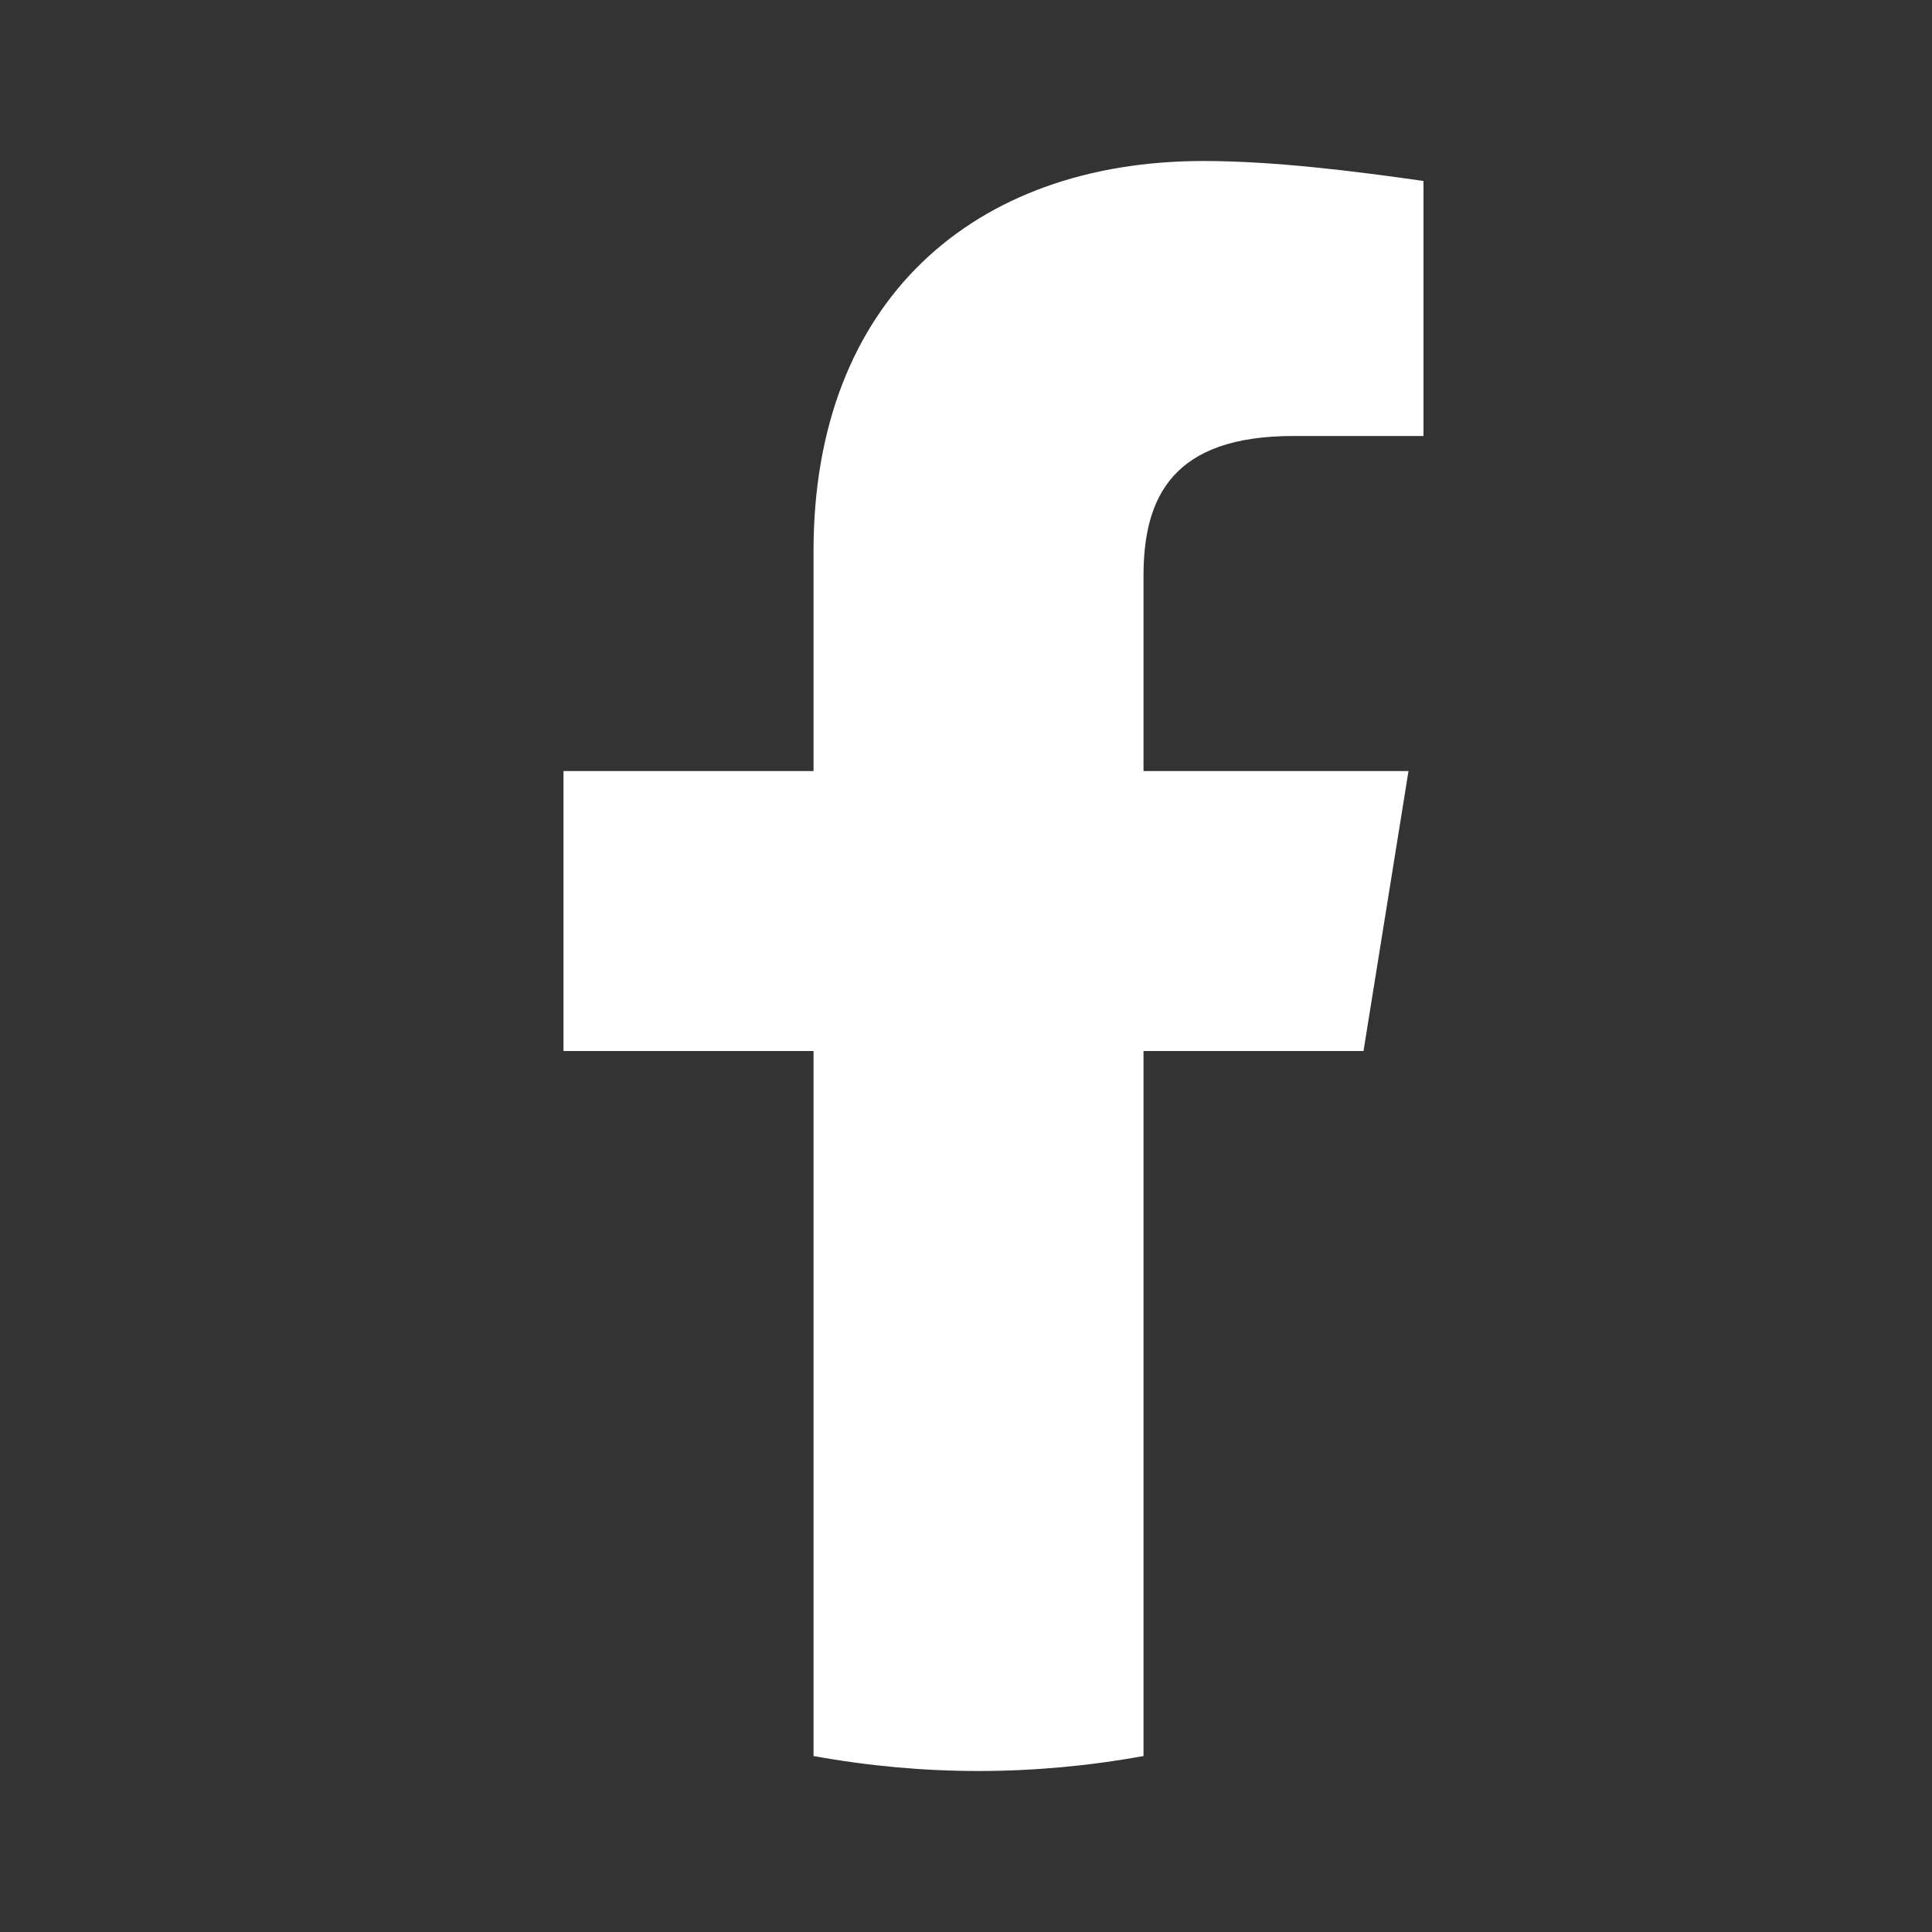
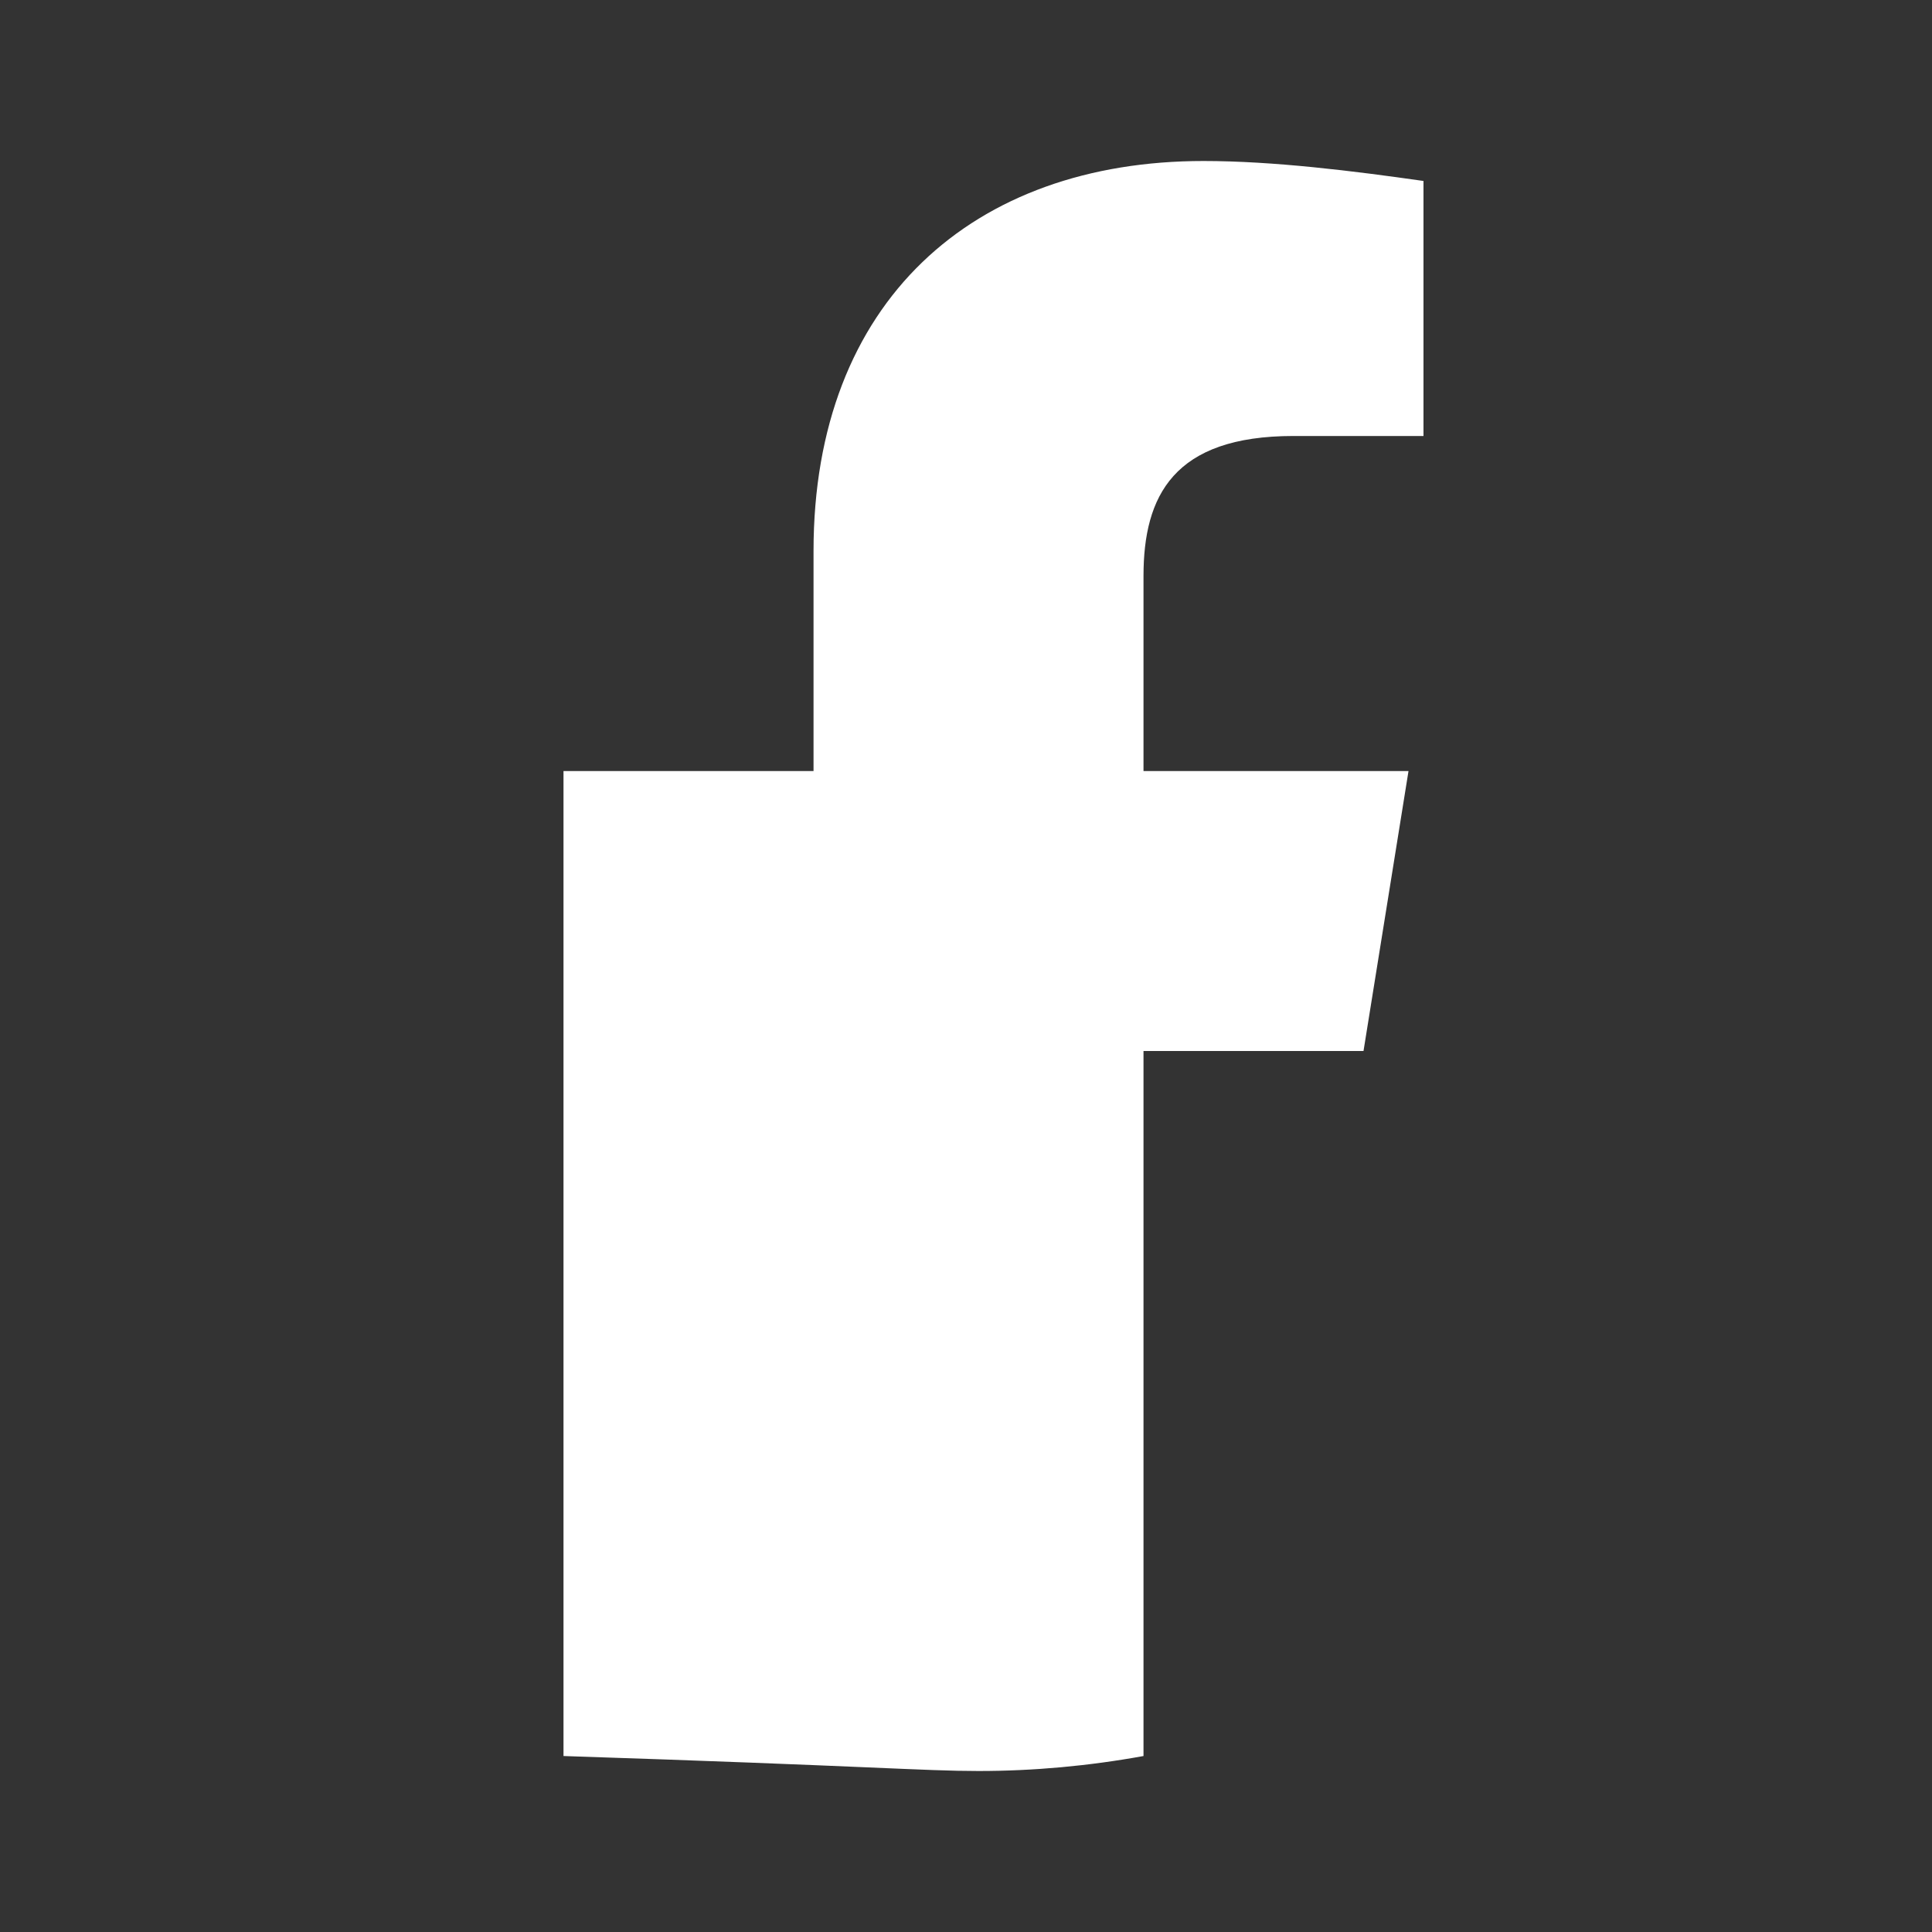
<svg xmlns="http://www.w3.org/2000/svg" width="24" height="24" viewBox="0 0 24 24" fill="none">
  <rect x="0" y="0" width="24" height="24" fill="#333333" stroke="none" />
-   <path d="M16.938 13.056L17.497 9.578H14.205V7.155C14.205 6.161 14.578 5.416 16.068 5.416H17.683V2.248C16.814 2.124 15.82 2 14.95 2C12.093 2 10.106 3.739 10.106 6.845V9.578H7V13.056H10.106V21.814C10.789 21.938 11.472 22 12.155 22C12.838 22 13.522 21.938 14.205 21.814V13.056H16.938Z" fill="white" />
+   <path d="M16.938 13.056L17.497 9.578H14.205V7.155C14.205 6.161 14.578 5.416 16.068 5.416H17.683V2.248C16.814 2.124 15.82 2 14.95 2C12.093 2 10.106 3.739 10.106 6.845V9.578H7V13.056V21.814C10.789 21.938 11.472 22 12.155 22C12.838 22 13.522 21.938 14.205 21.814V13.056H16.938Z" fill="white" />
</svg>